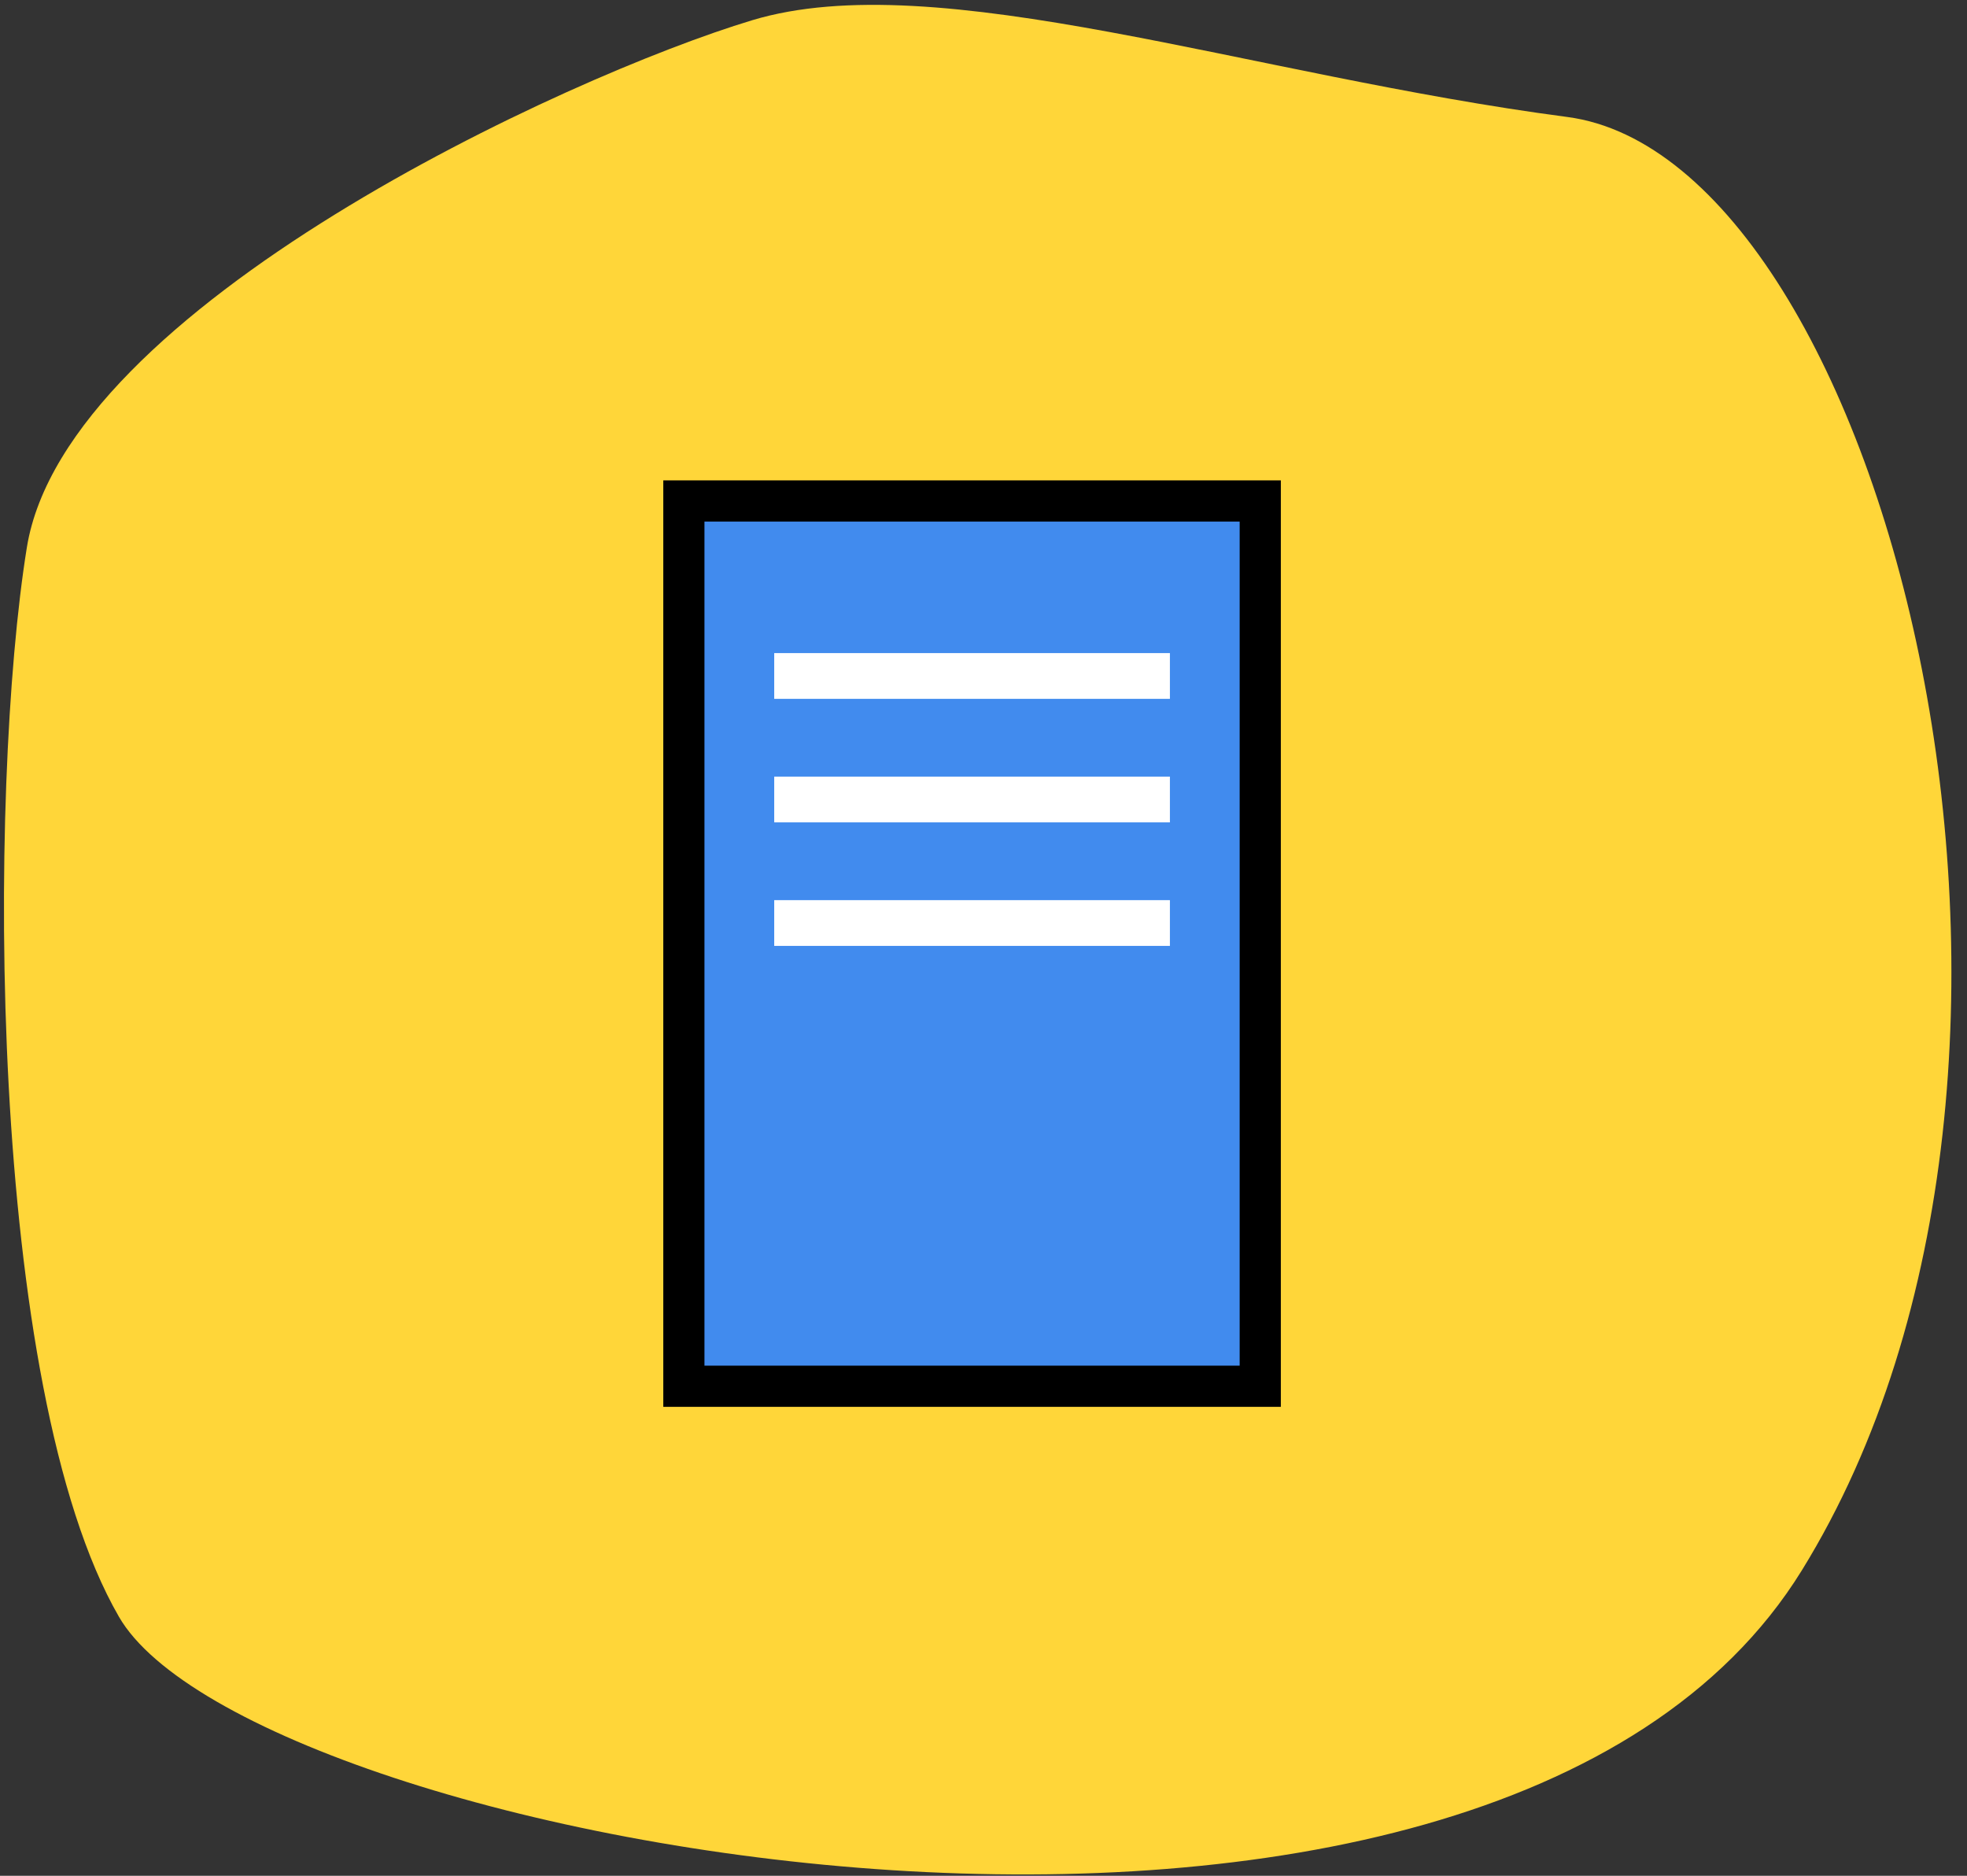
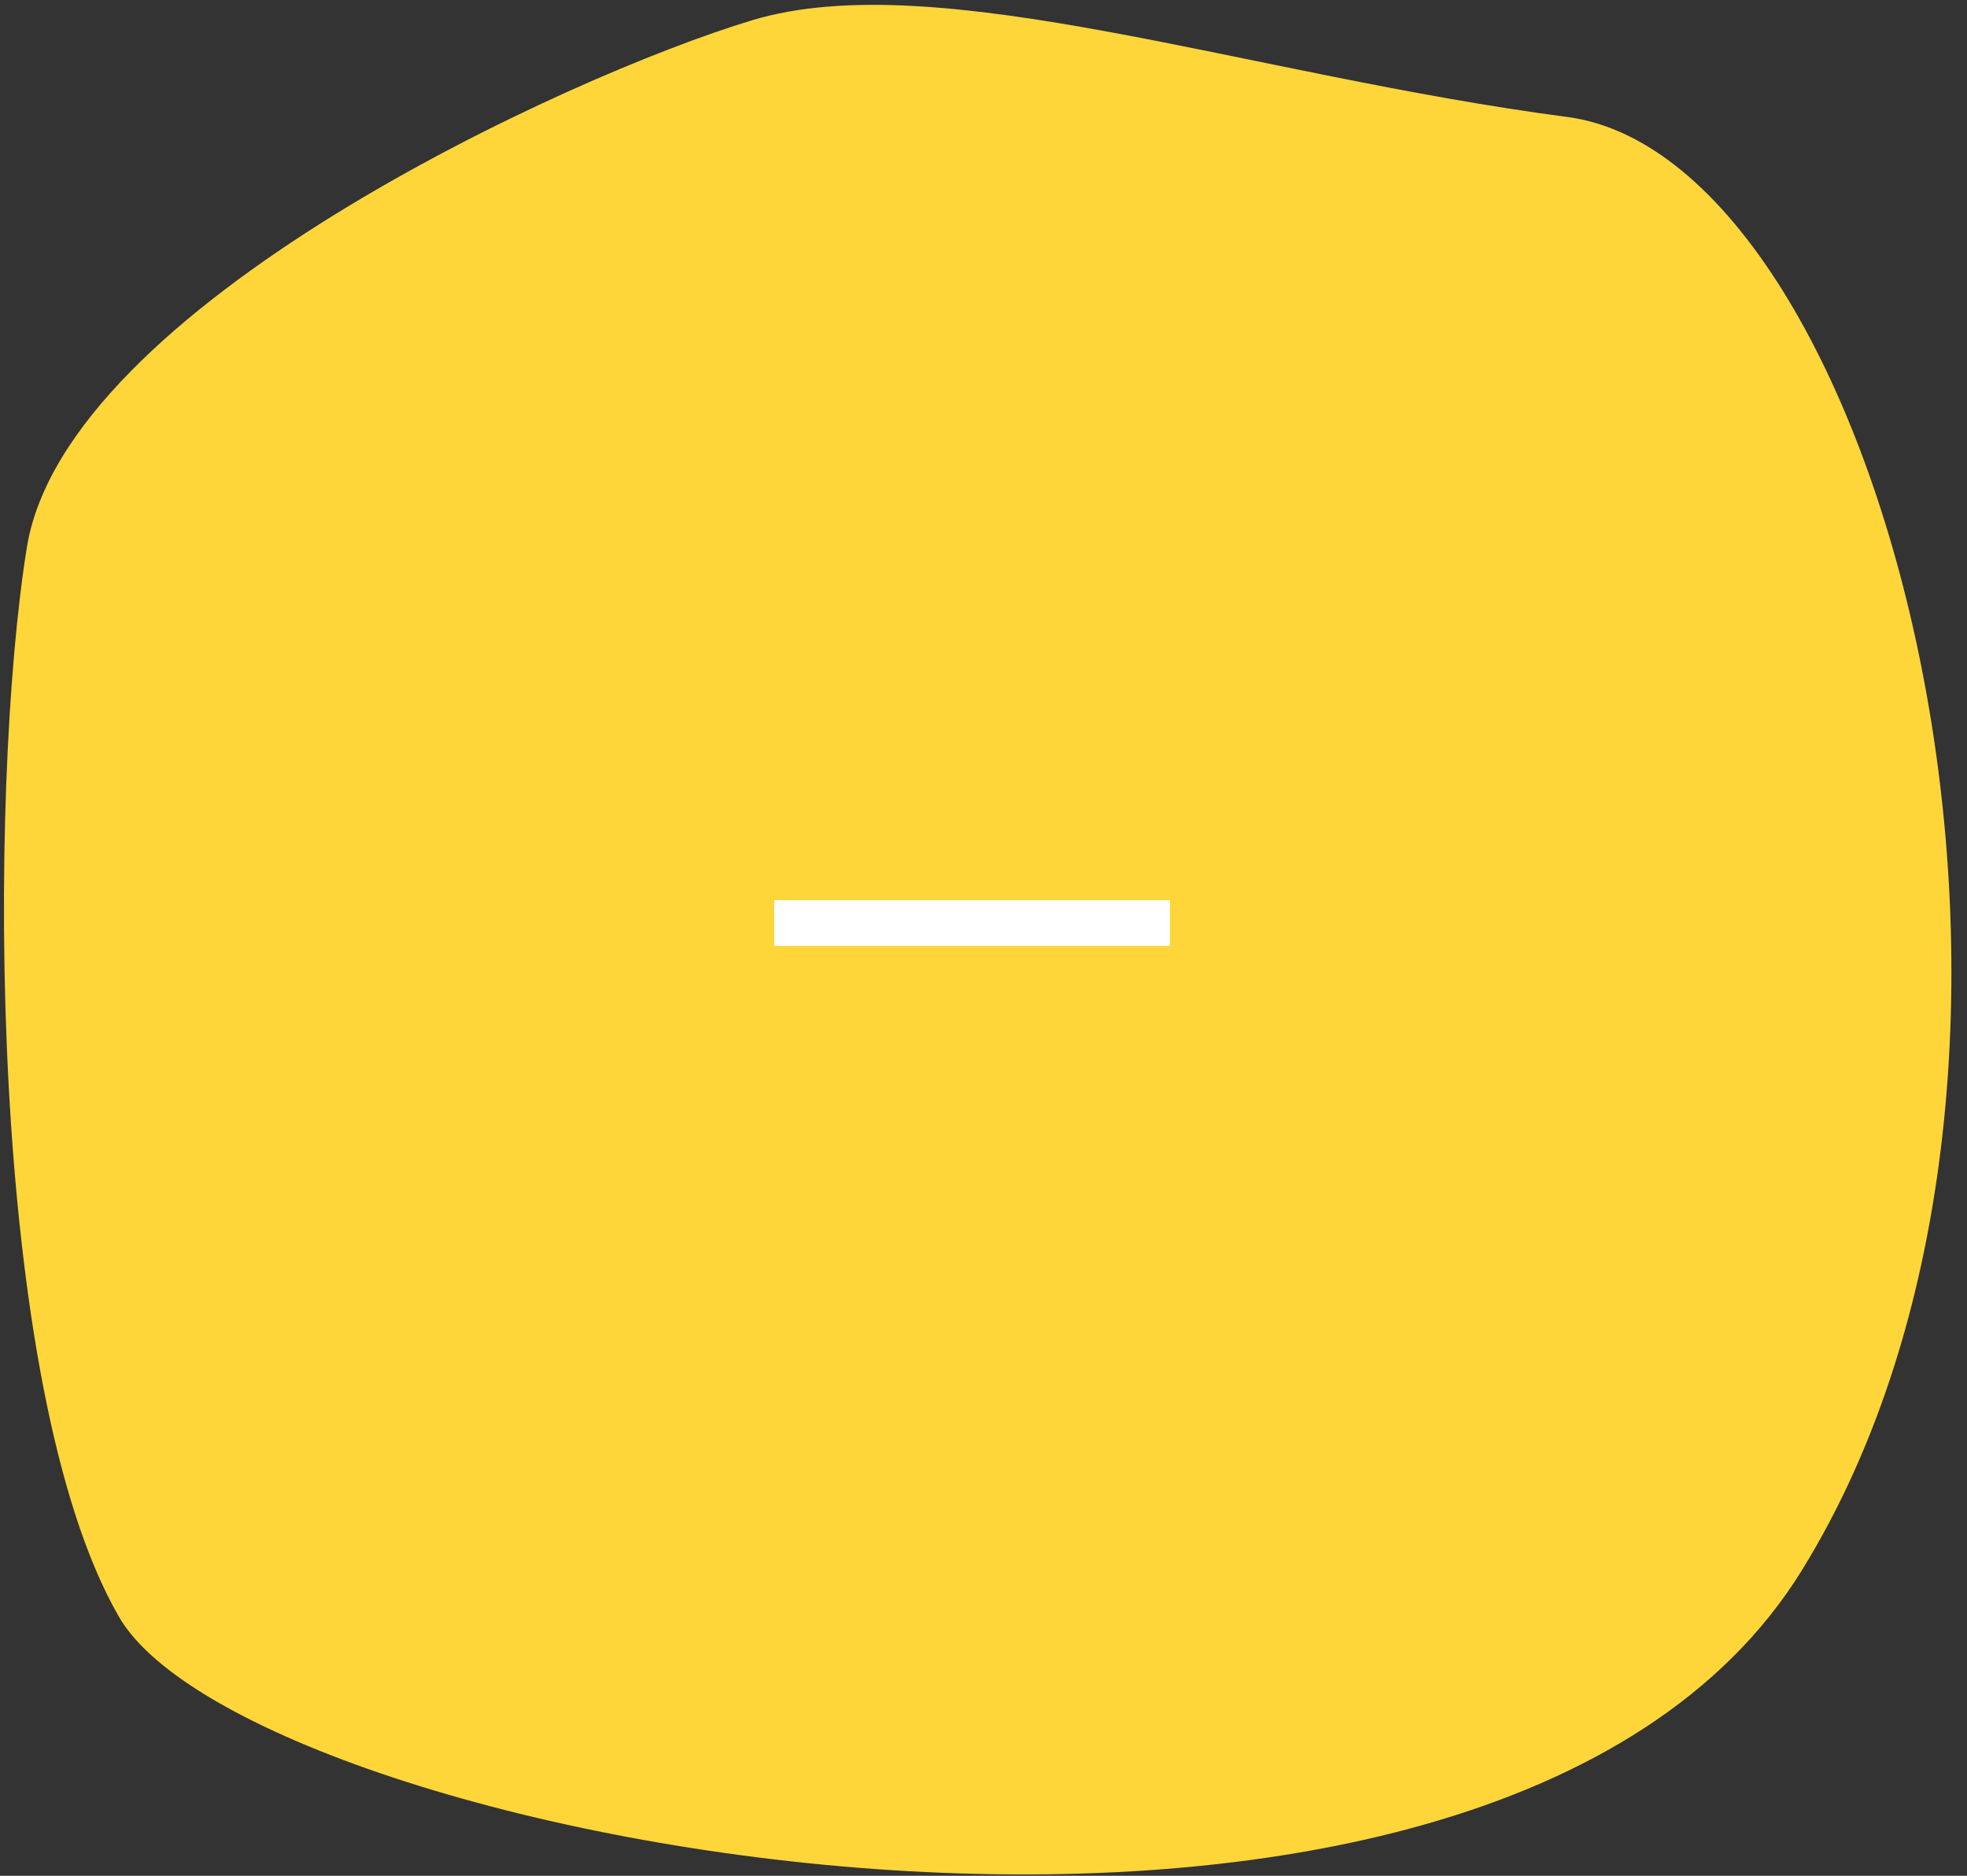
<svg xmlns="http://www.w3.org/2000/svg" width="86px" height="82px" viewBox="0 0 86 82">
  <rect x="0" y="0" width="86" height="82" fill="#333333" stroke="none" />
  <title>Group 32</title>
  <desc>Created with Sketch.</desc>
  <g id="Website-Chosen-Pages" stroke="none" stroke-width="1" fill="none" fill-rule="evenodd">
    <g id="Course-Page" transform="translate(-798, -1512)">
      <g id="Group-32" transform="translate(778.337, 1494)">
        <g id="Path-7-Copy-15" fill="#FFD639">
          <path d="M49.125,19.802 C57.34,17.87 81.388,15.651 88.114,23.905 C94.839,32.158 108,54.833 108,66.4 C108,77.966 66.275,113.82 43.265,101.433 C20.254,89.047 9.236,49.828 20.381,41.281 C31.527,32.733 40.91,21.734 49.125,19.802 Z" id="Path-7-Copy-7" transform="translate(62, 61) scale(-1, 1) rotate(-330) translate(-62, -61) " />
        </g>
        <g id="Group-2" transform="translate(48.663, 39)">
-           <rect id="Rectangle" stroke="#000000" stroke-width="1.8" fill="#418BEE" x="0.9" y="0.9" width="25.2" height="38.7" />
-           <line x1="5.85" y1="8.55" x2="21.15" y2="8.55" id="Line-6" stroke="#FFFFFF" stroke-width="2" stroke-linecap="square" />
-           <line x1="5.85" y1="13.95" x2="21.15" y2="13.95" id="Line-6-Copy" stroke="#FFFFFF" stroke-width="2" stroke-linecap="square" />
          <line x1="5.85" y1="19.35" x2="21.15" y2="19.35" id="Line-6-Copy-2" stroke="#FFFFFF" stroke-width="2" stroke-linecap="square" />
        </g>
      </g>
    </g>
  </g>
</svg>